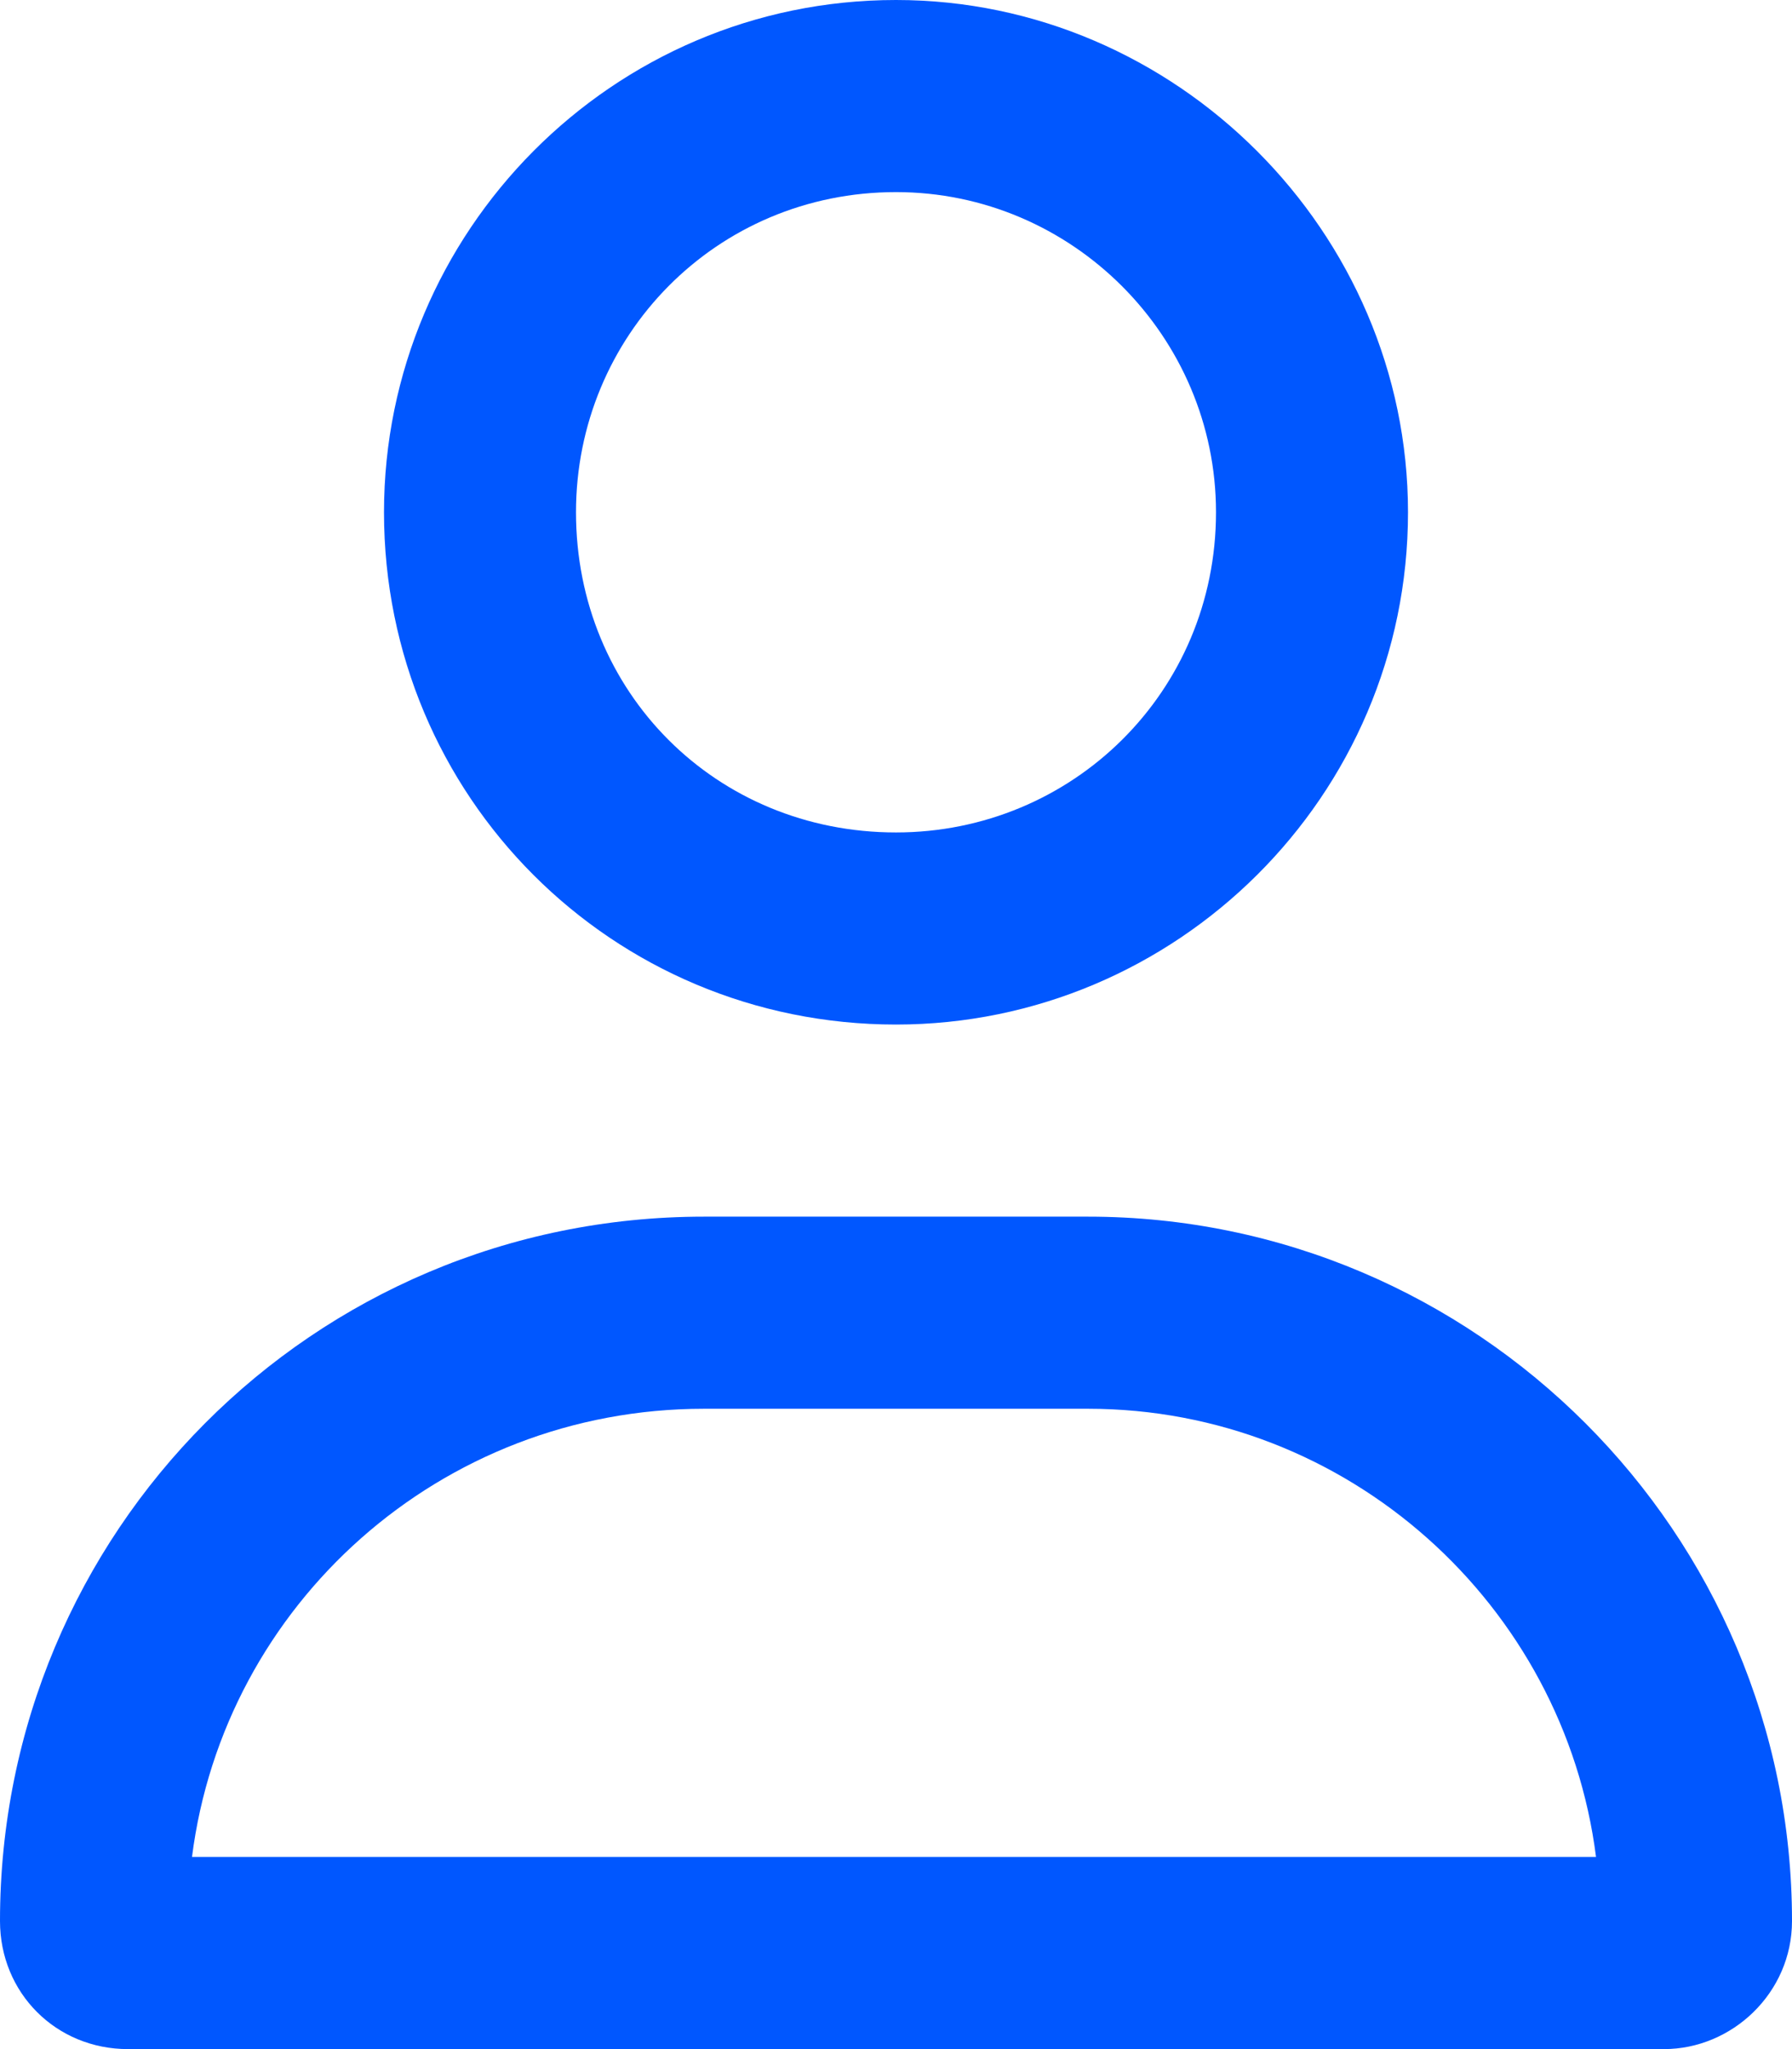
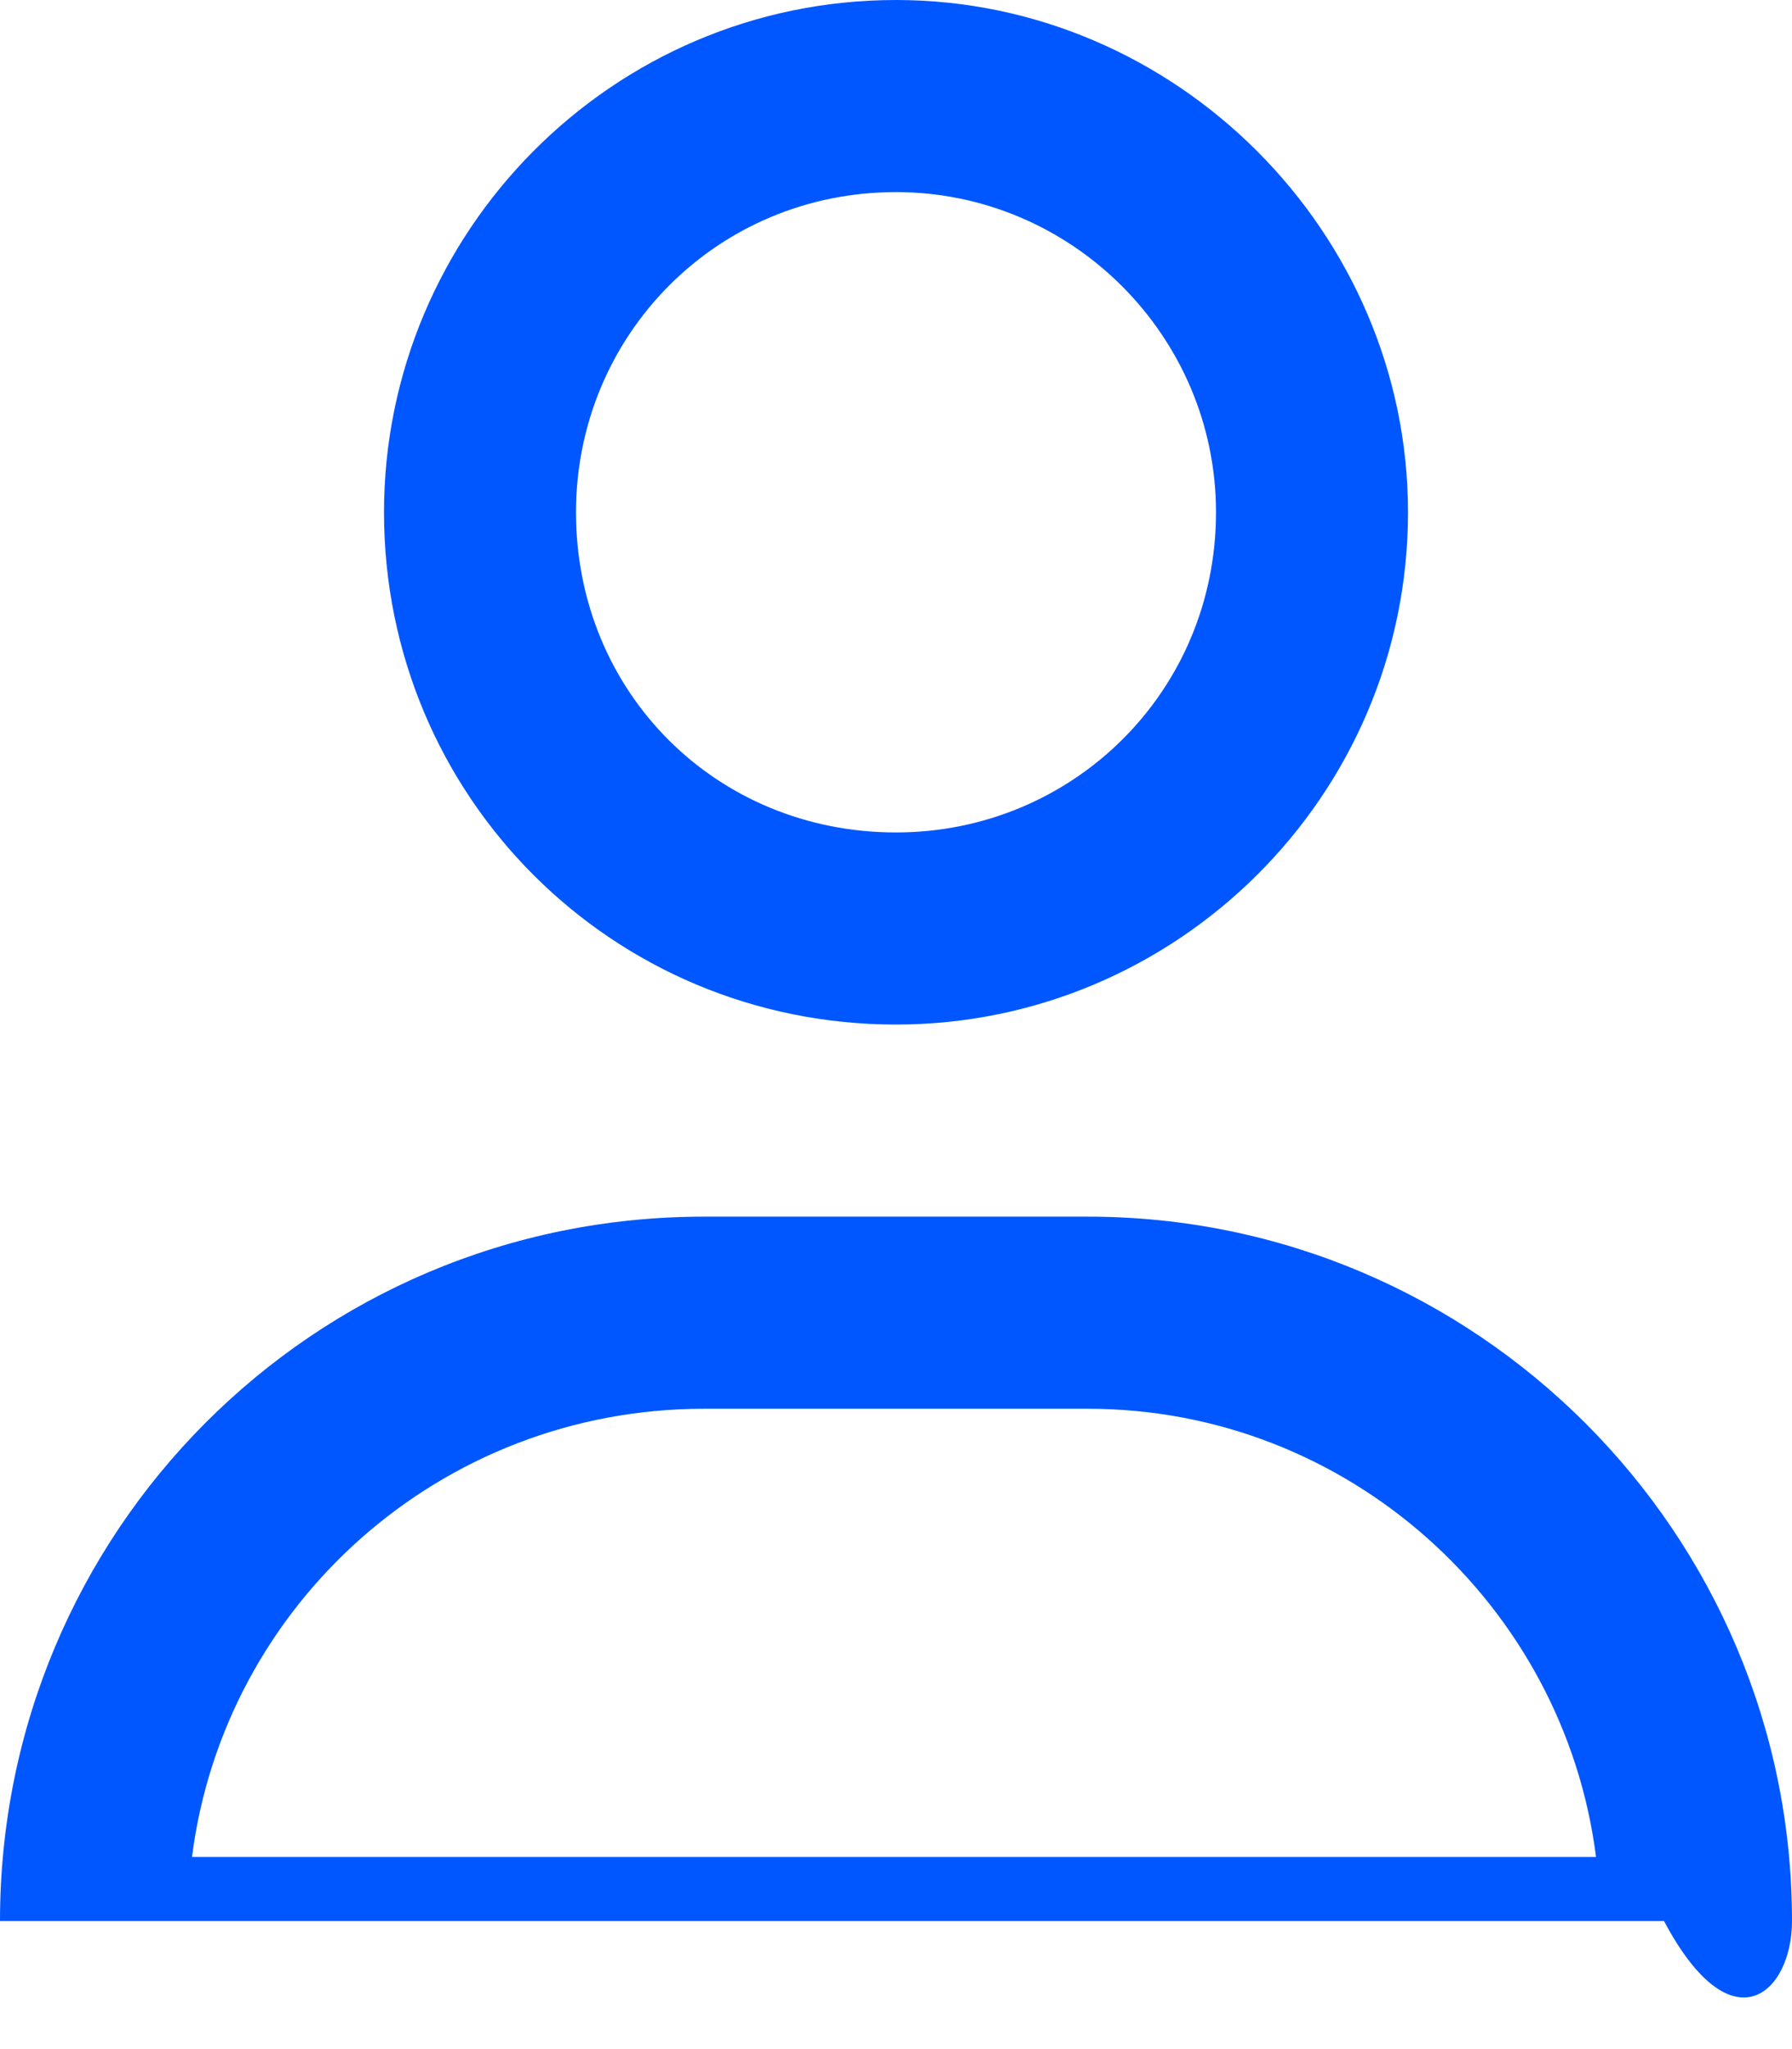
<svg xmlns="http://www.w3.org/2000/svg" width="14" height="16" viewBox="0 0 14 16" fill="none">
-   <path d="M8.5 9.5H5.5C2.438 9.5 0 11.969 0 15C0 15.562 0.438 16 1 16H13C13.531 16 14 15.562 14 15C14 11.969 11.531 9.5 8.5 9.5ZM1.5 14.5C1.75 12.531 3.438 11 5.5 11H8.5C10.531 11 12.219 12.531 12.469 14.5H1.5ZM7 8C9.188 8 11 6.219 11 4C11 1.812 9.188 0 7 0C4.781 0 3 1.812 3 4C3 6.219 4.781 8 7 8ZM7 1.5C8.375 1.5 9.5 2.625 9.5 4C9.5 5.406 8.375 6.5 7 6.5C5.594 6.5 4.5 5.406 4.5 4C4.5 2.625 5.594 1.5 7 1.5Z" fill="#0057FF" />
+   <path d="M8.5 9.5H5.5C2.438 9.5 0 11.969 0 15H13C13.531 16 14 15.562 14 15C14 11.969 11.531 9.5 8.5 9.5ZM1.5 14.5C1.75 12.531 3.438 11 5.5 11H8.5C10.531 11 12.219 12.531 12.469 14.5H1.5ZM7 8C9.188 8 11 6.219 11 4C11 1.812 9.188 0 7 0C4.781 0 3 1.812 3 4C3 6.219 4.781 8 7 8ZM7 1.5C8.375 1.5 9.5 2.625 9.5 4C9.5 5.406 8.375 6.5 7 6.5C5.594 6.5 4.5 5.406 4.5 4C4.5 2.625 5.594 1.5 7 1.5Z" fill="#0057FF" />
</svg>